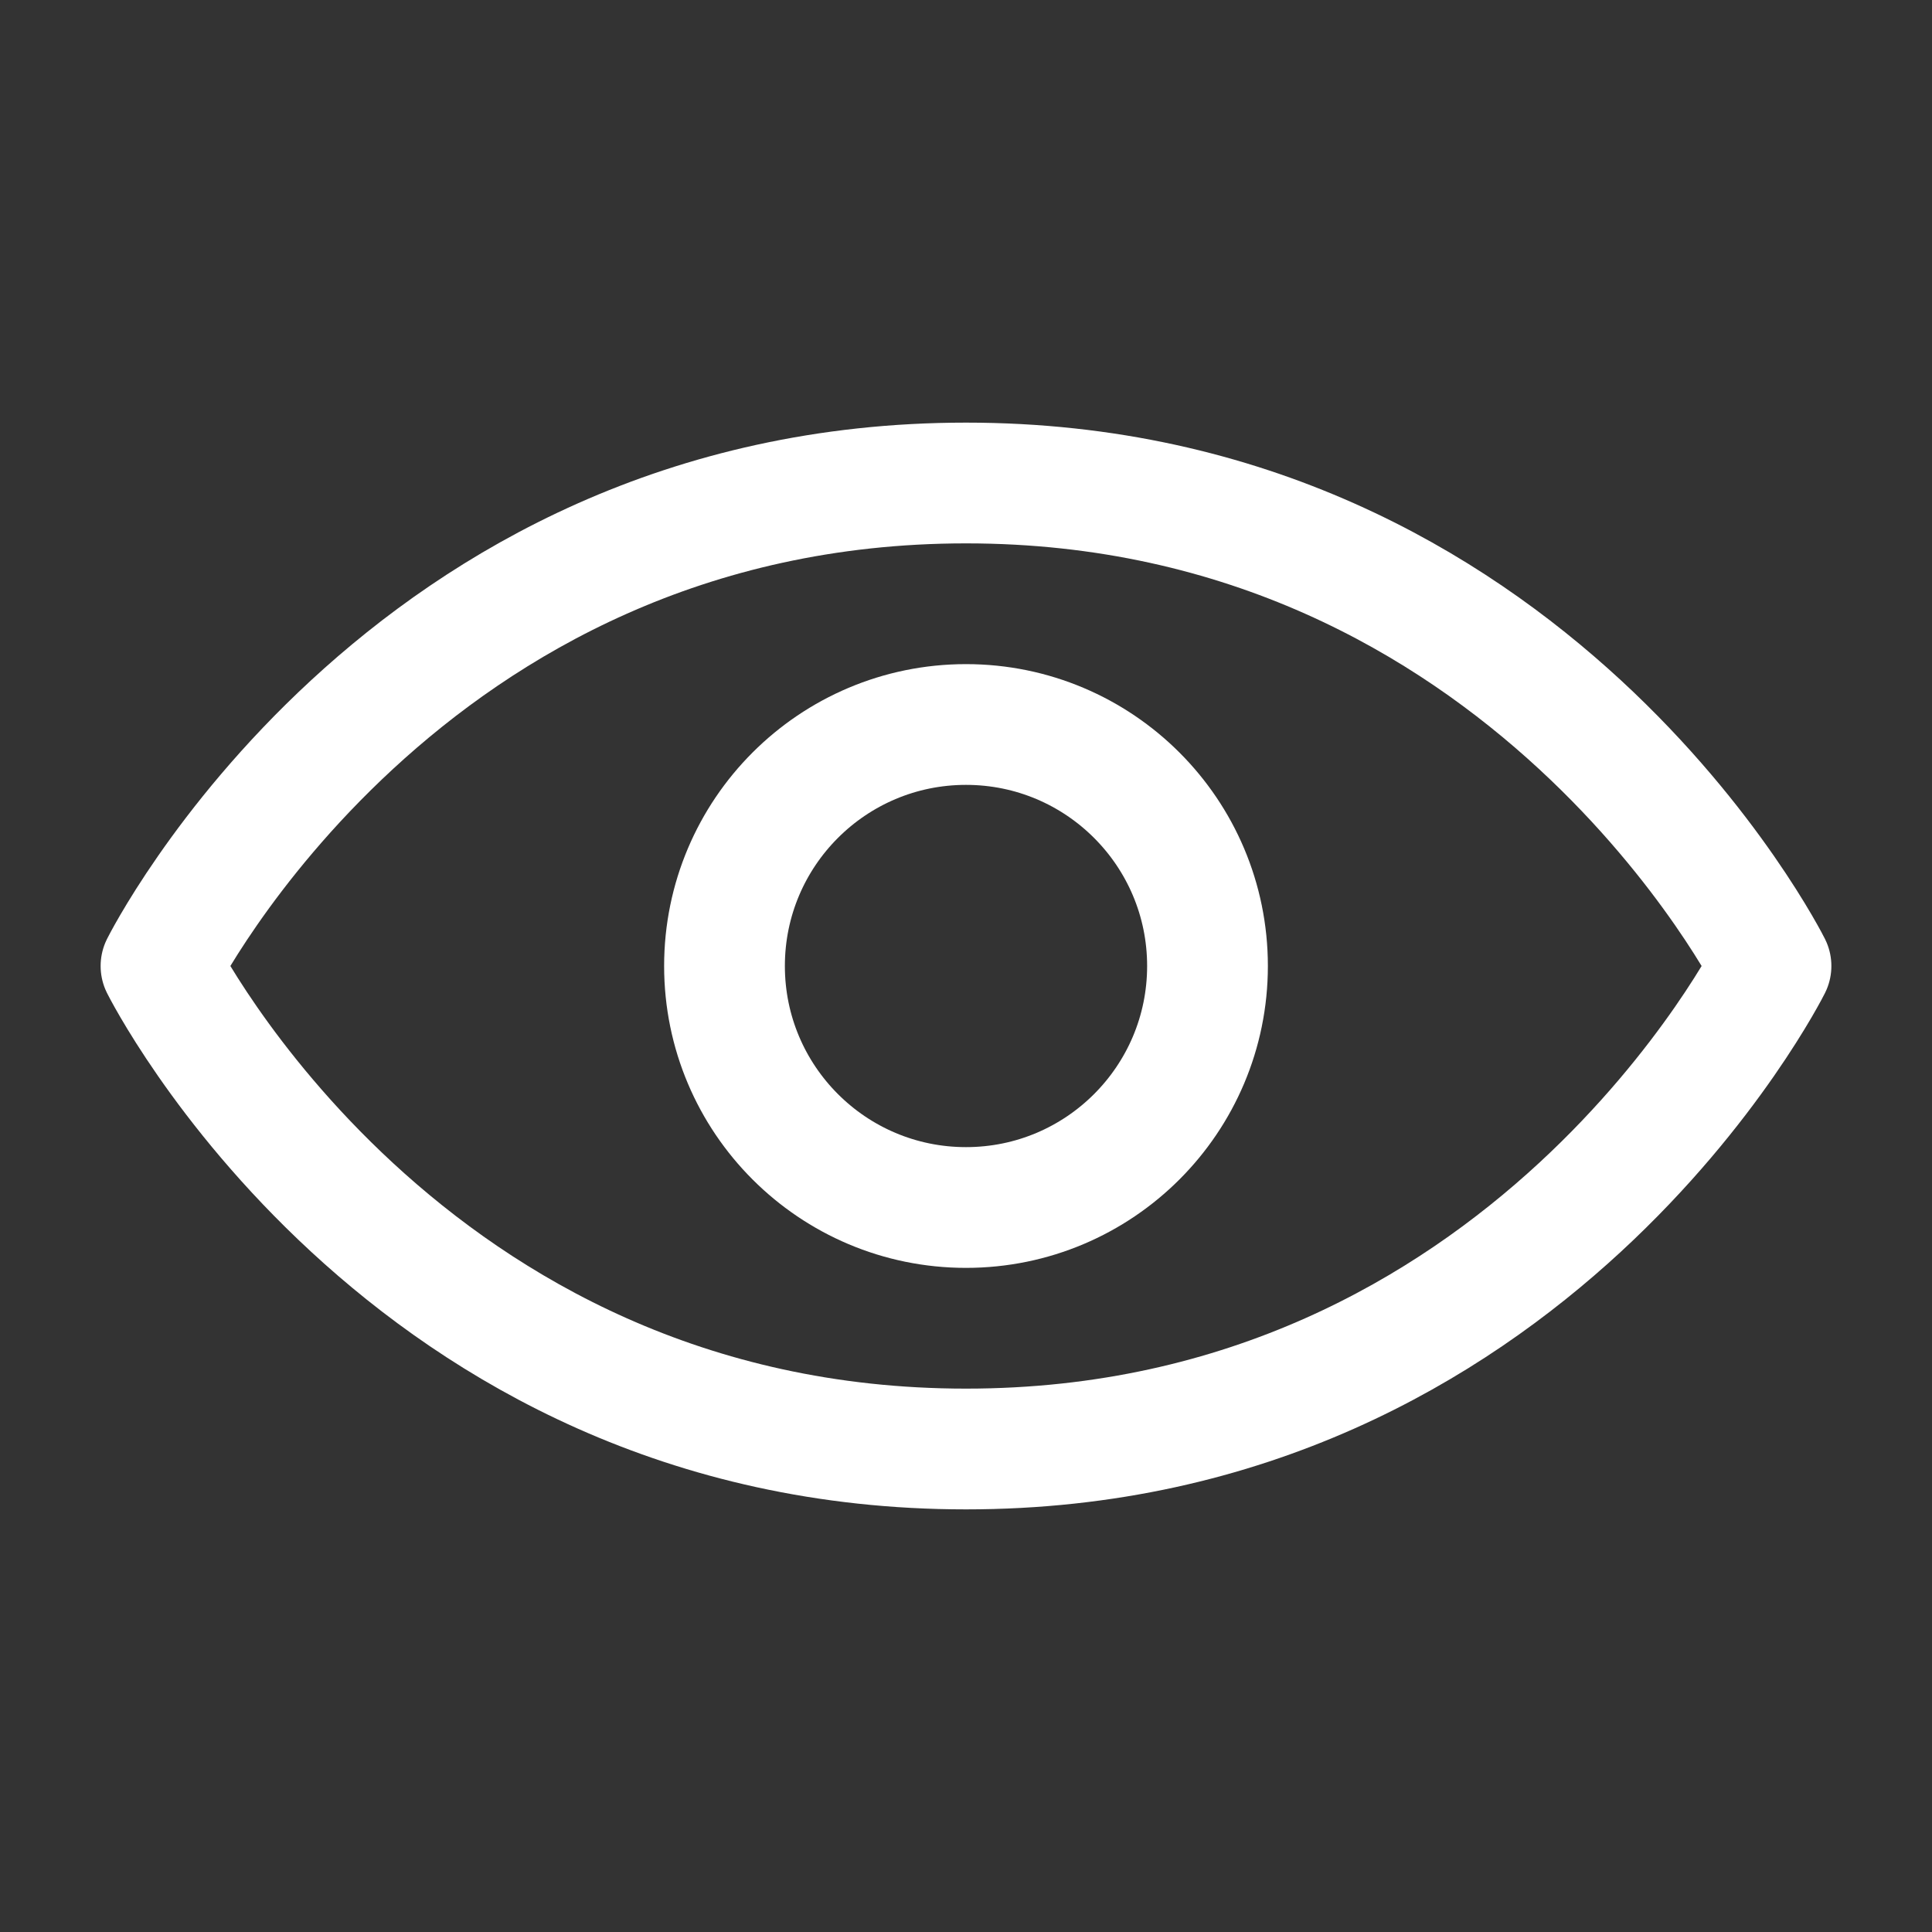
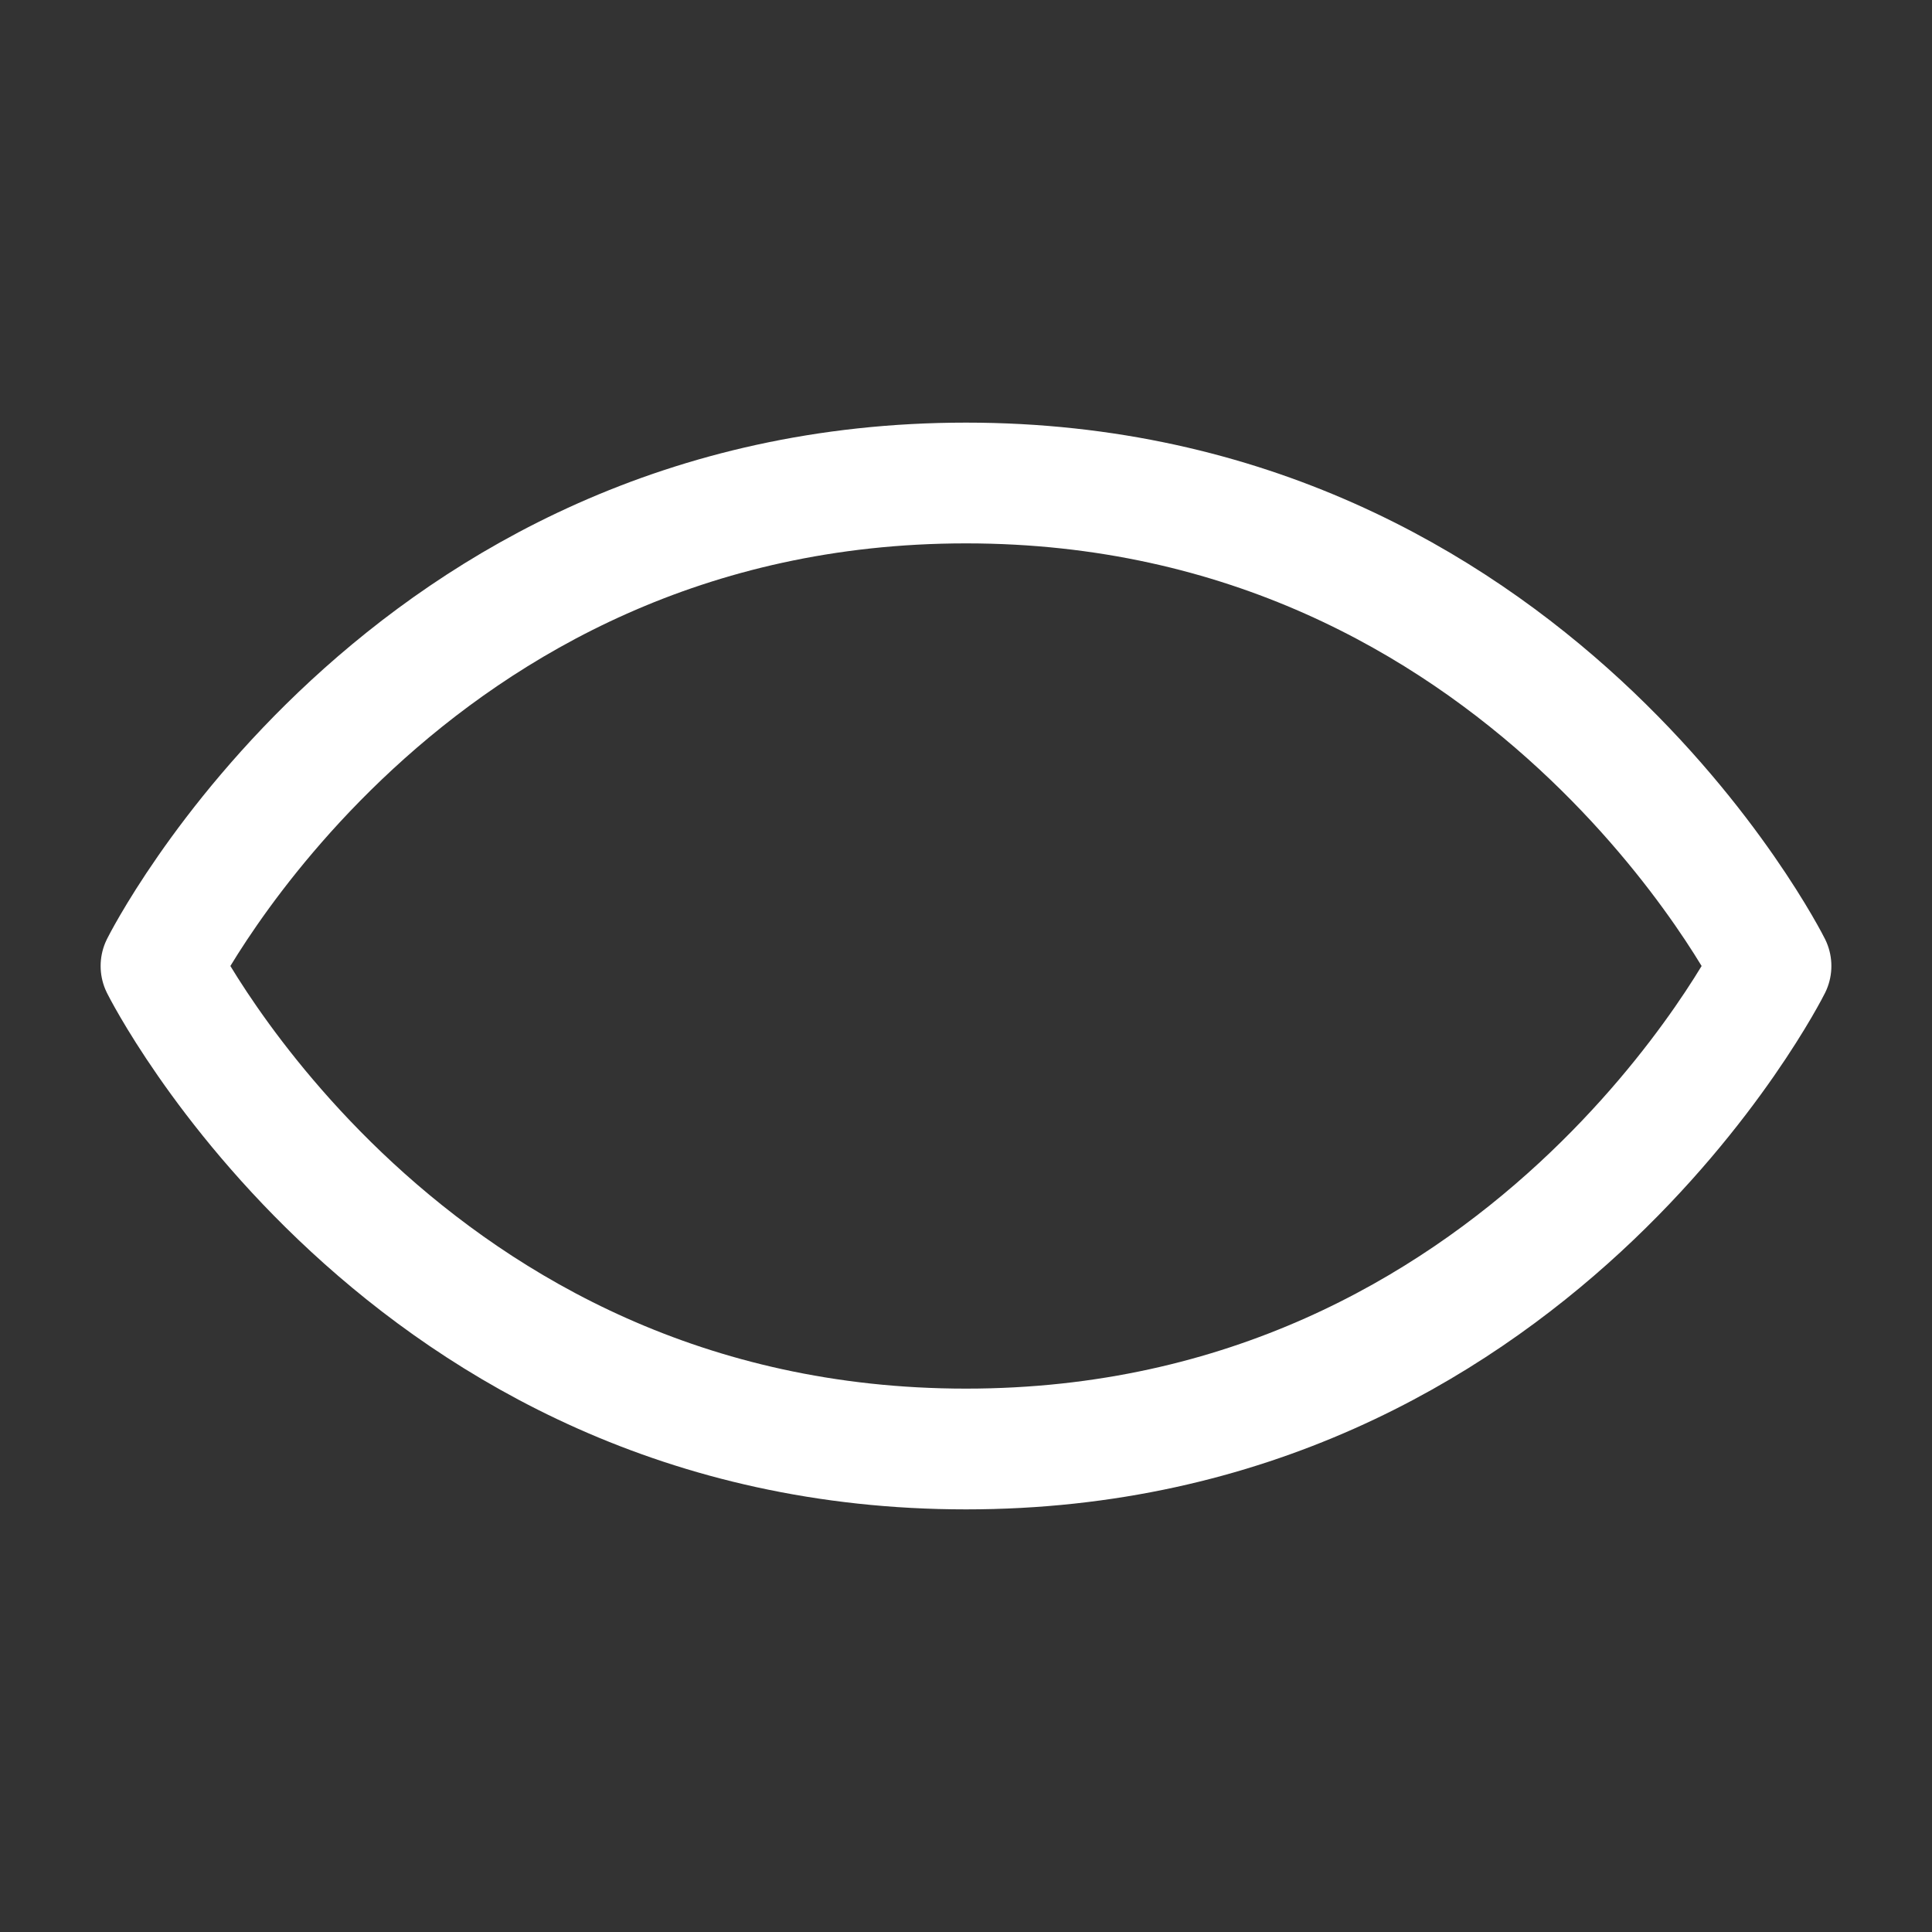
<svg xmlns="http://www.w3.org/2000/svg" width="48" height="48" fill="none" stroke="currentColor" stroke-linecap="round" stroke-linejoin="round" stroke-width="1.5" aria-labelledby="eyeIconTitle" color="#ffffff" viewBox="0 0 24 24">
  <rect x="0" y="0" width="24" height="24" fill="#333333" stroke="none" />
-   <path d="M22 12s-3 6-10 6-10-6-10-6 3-6 10-6 10 6 10 6Z" />
-   <circle cx="12" cy="12" r="3" />
+   <path d="M22 12s-3 6-10 6-10-6-10-6 3-6 10-6 10 6 10 6" />
</svg>